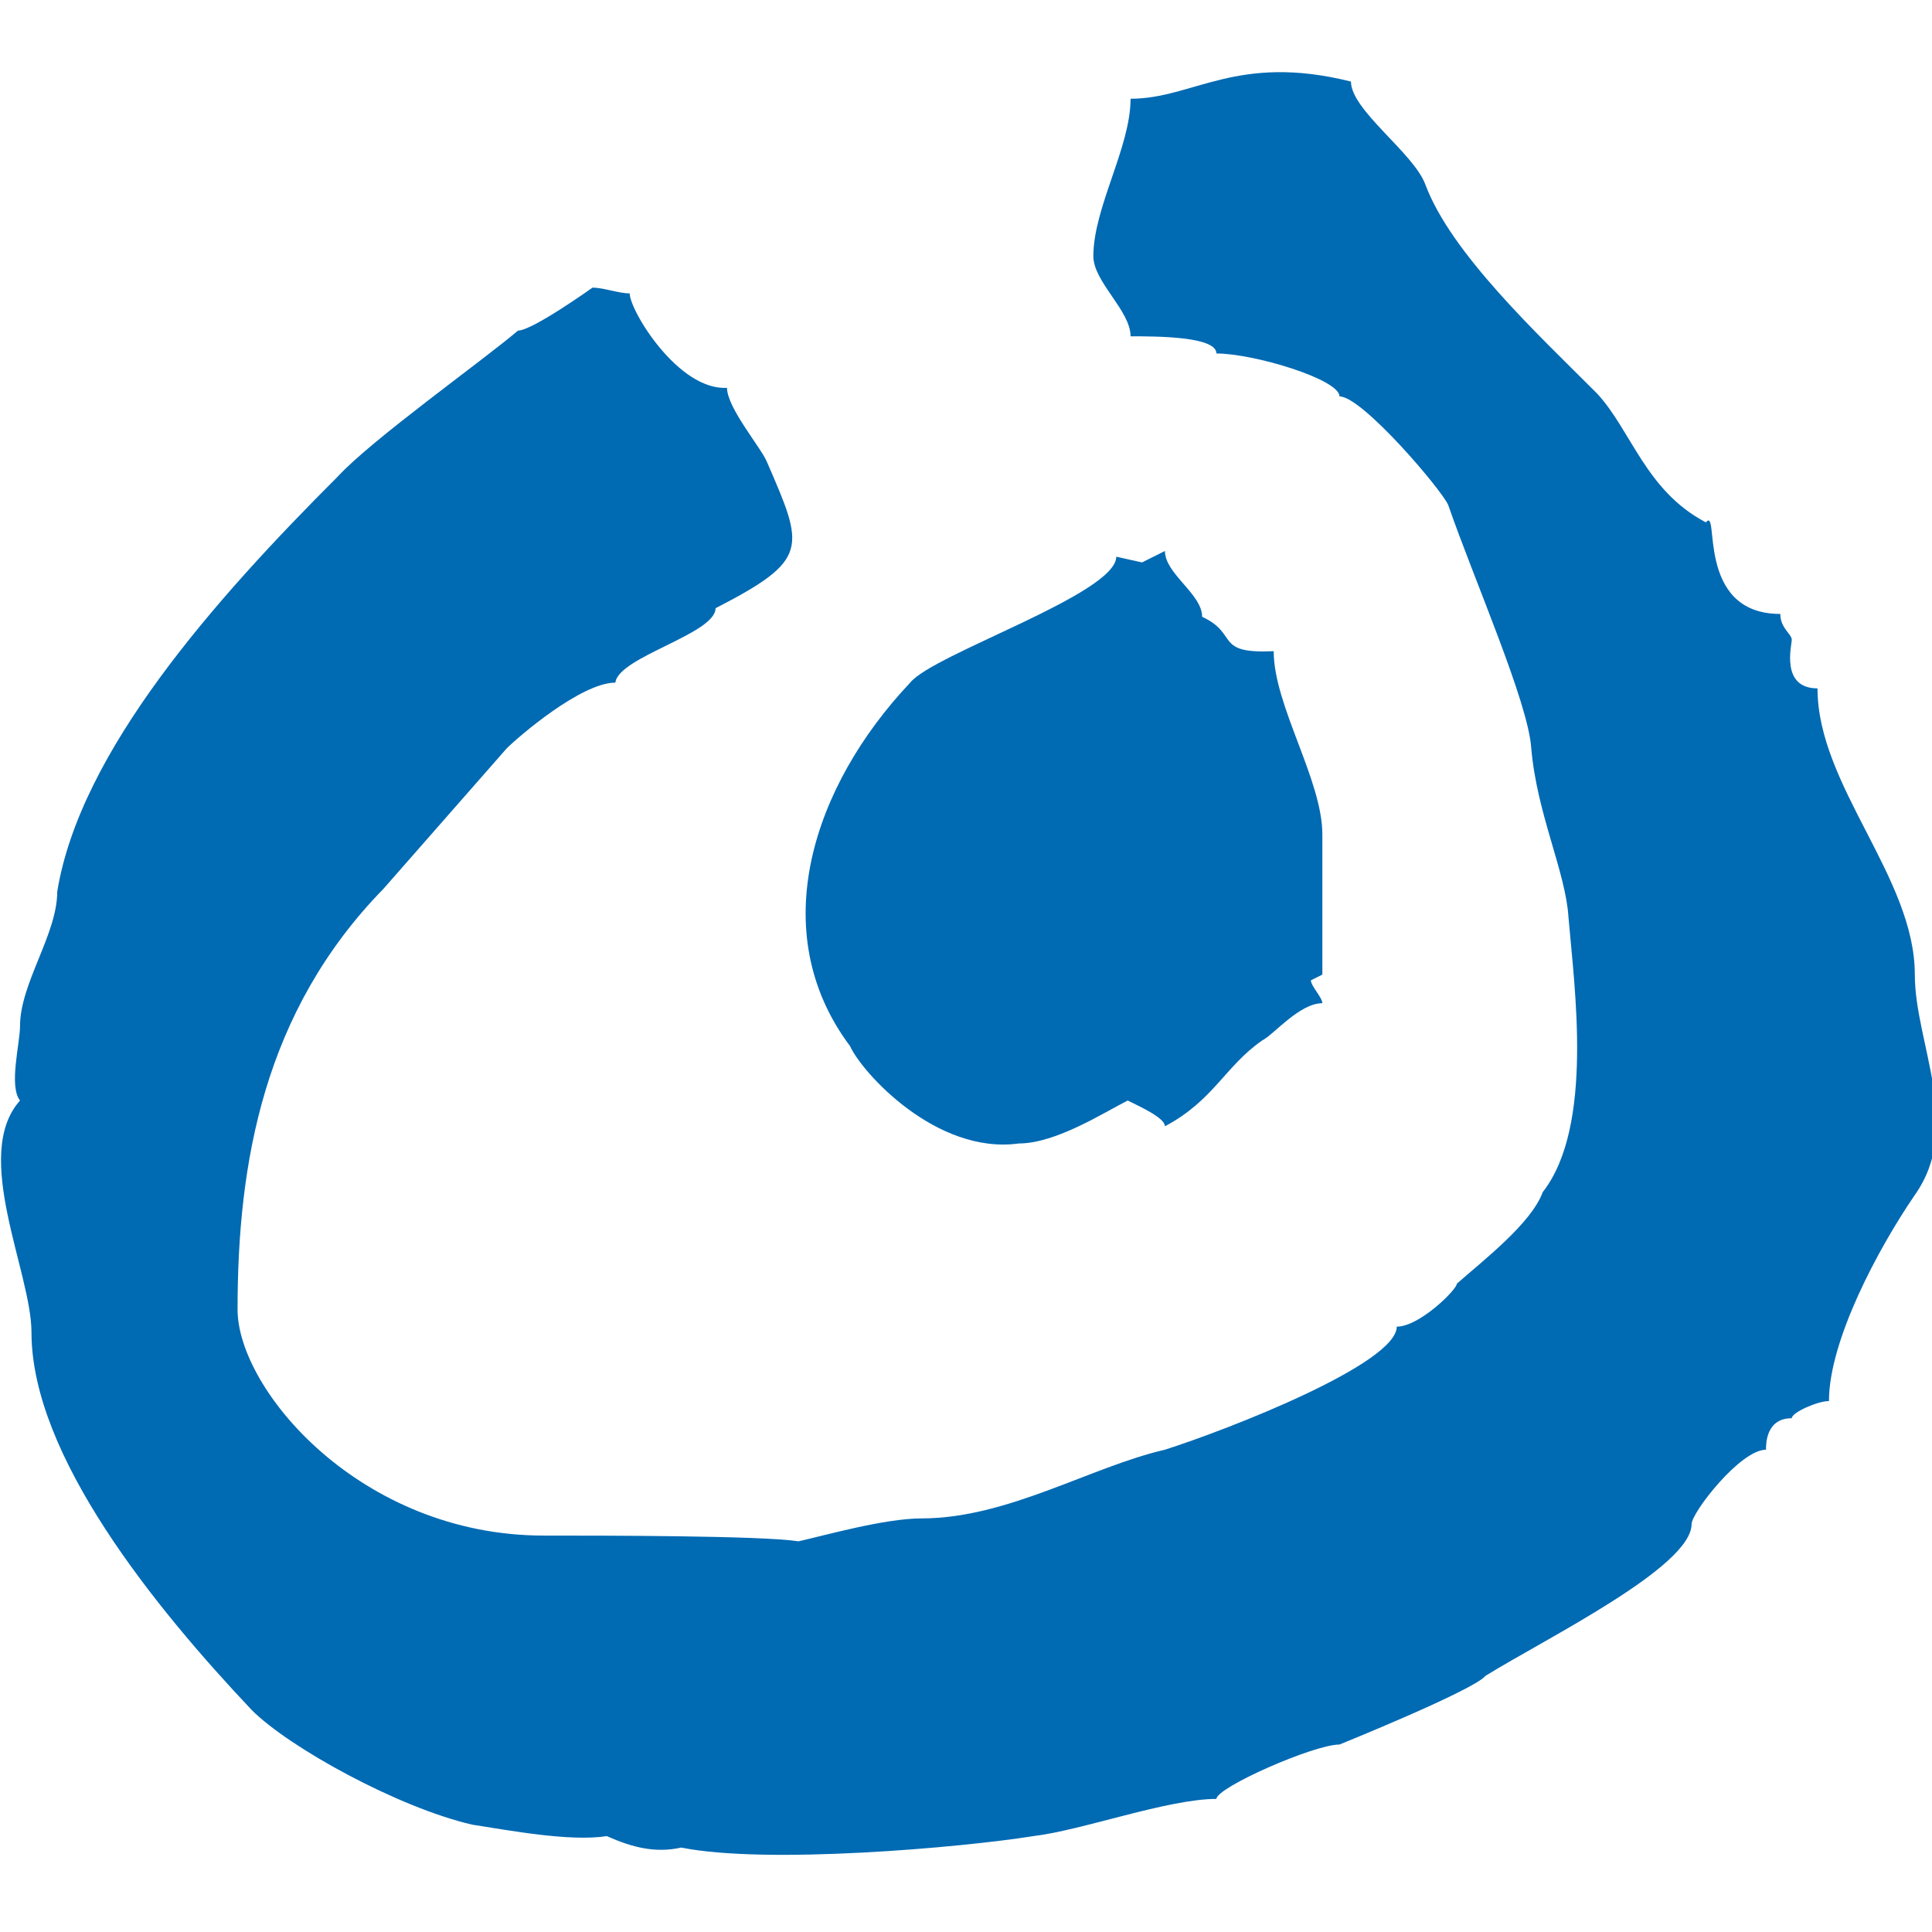
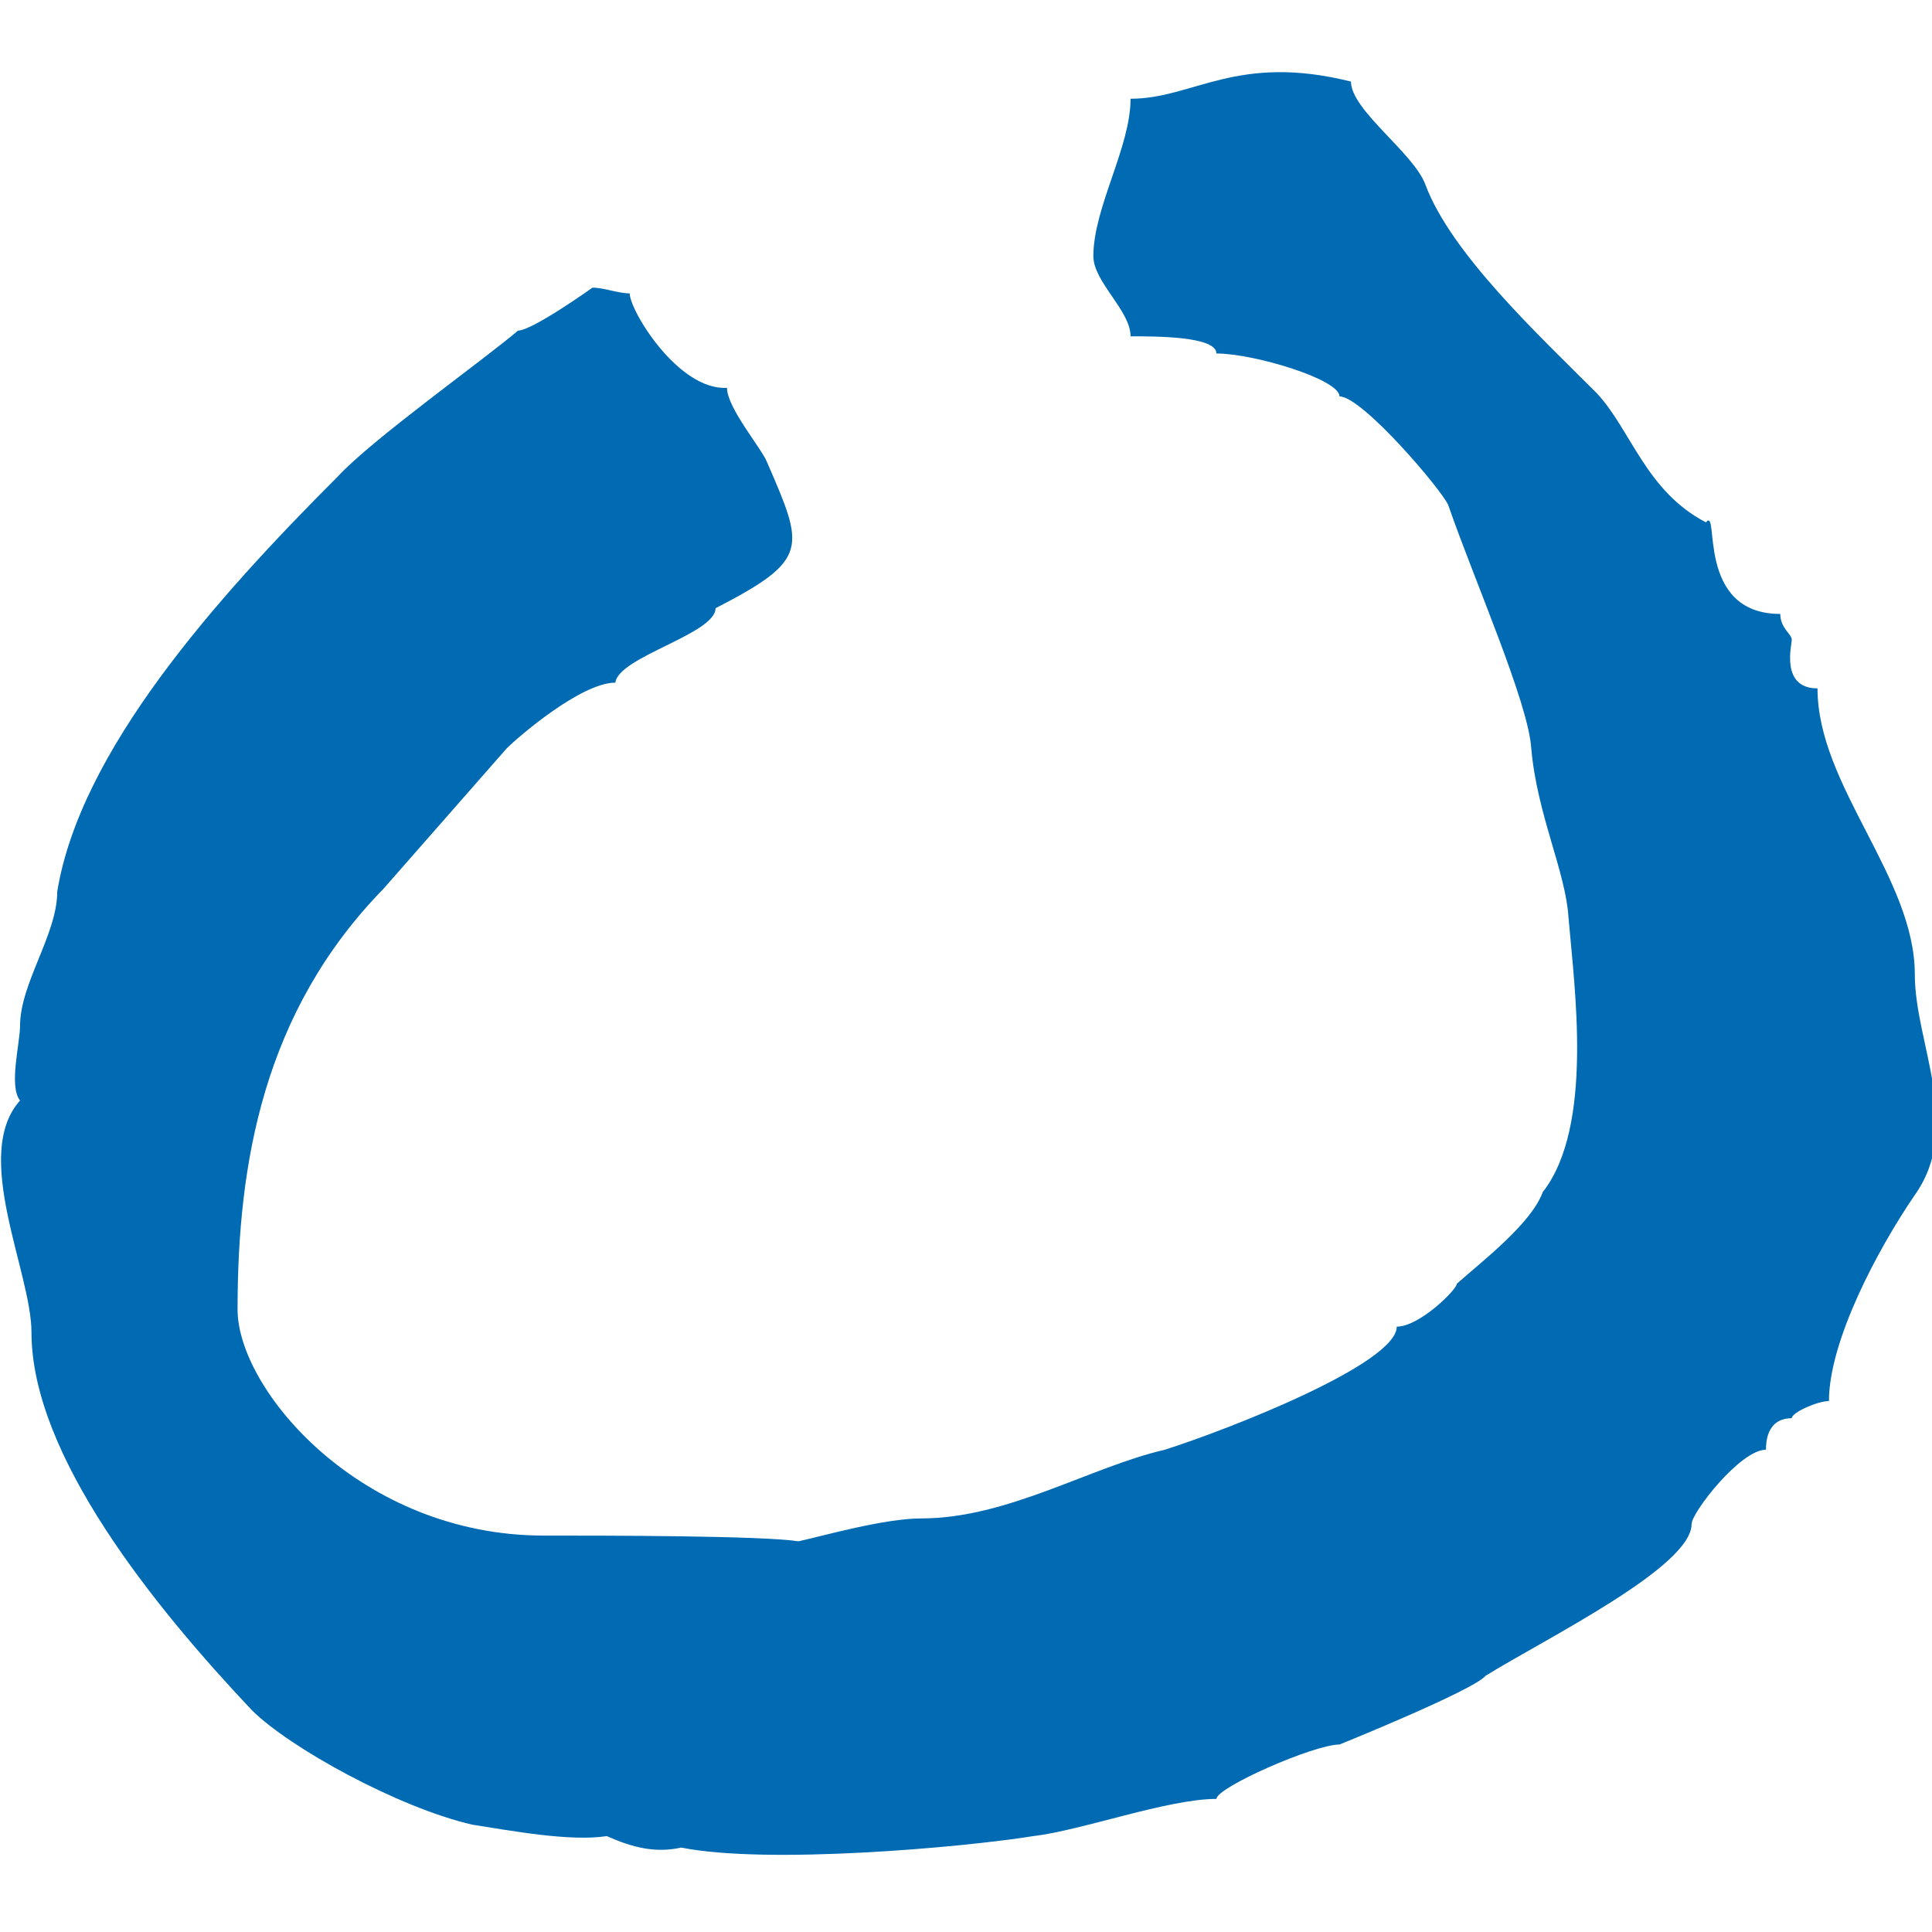
<svg xmlns="http://www.w3.org/2000/svg" version="1.1" x="0px" y="0px" width="12" height="12" viewBox="0 0 67.5 62.2" enable-background="new 0 0 67.5 62.2" xml:space="preserve">
  <path fill="#006AB3" d="M25,18.6c3.3-1.7,3.1-2.1,1.8-5.1c-0.2-0.5-1.4-1.9-1.4-2.6C23.7,11,22,8.2,22,7.6c-0.4,0-0.9-0.2-1.3-0.2  c0,0-2.1,1.5-2.6,1.5C16.8,10,13,12.7,11.8,14c-4.3,4.3-9,9.6-9.8,14.5c0,1.5-1.3,3.2-1.3,4.7c0,0.6-0.4,2.1,0,2.6  c-1.7,1.9,0.4,6,0.4,8.1c0,4.3,4.3,9.6,7.7,13.2c1.3,1.3,5.1,3.4,7.7,4c1.3,0.2,3.4,0.6,4.7,0.4c0.9,0.4,1.7,0.6,2.6,0.4  c3,0.6,9.8,0,12.3-0.4c1.7-0.2,4.7-1.3,6.4-1.3c0-0.4,3.4-1.9,4.3-1.9c0,0,4.7-1.9,5.1-2.4c2.1-1.3,7.2-3.8,7.2-5.3  c0-0.4,1.7-2.6,2.6-2.6c0-0.2,0-1.1,0.9-1.1c0-0.2,0.9-0.6,1.3-0.6c0-2.1,1.7-5.3,3-7.2c1.7-2.4,0-5.3,0-7.7c0-3.4-3.4-6.6-3.4-10  c-1.3,0-0.9-1.5-0.9-1.7s-0.4-0.4-0.4-0.9c-3,0-2.1-3.8-2.6-3.2c-2.1-1.1-2.6-3.2-3.8-4.5c-2.1-2.1-5.1-4.9-6-7.3  c-0.4-1.1-2.6-2.6-2.6-3.6c-4-1-5.5,0.6-7.7,0.6c0,1.7-1.3,3.8-1.3,5.5c0,0.9,1.3,1.9,1.3,2.8c0.9,0,3,0,3,0.6  c1.3,0,4.3,0.9,4.3,1.5c0.8,0,3.6,3.3,3.8,3.8c0.9,2.6,2.8,6.9,2.9,8.5c0.2,2.3,1.2,4.3,1.3,5.9c0.2,2.4,0.9,7.3-0.9,9.6  c-0.4,1.1-2.1,2.4-3,3.2c0,0.2-1.3,1.5-2.1,1.5c0,1.3-5.9,3.6-8.1,4.3c-2.6,0.6-5.5,2.4-8.5,2.4c-1.3,0-3.4,0.6-4.3,0.8  c-1.3-0.2-6.8-0.2-8.9-0.2C12.6,51,8.3,45.9,8.3,43.1c0-5.1,0.9-10.4,5.1-14.7l4.3-4.9c0.4-0.4,2.6-2.3,3.8-2.3  C21.6,20.3,25,19.5,25,18.6" />
-   <path fill="#006AB3" d="M42,18.9c0-0.8-1.3-1.5-1.3-2.3L39.9,17L39,16.8c0,1.3-6.4,3.4-7.2,4.4c-3.4,3.6-5.1,8.7-2.1,12.7  c0.4,0.9,3,3.8,5.9,3.4c1.3,0,3-1.1,3.8-1.5c0.4,0.2,1.3,0.6,1.3,0.9c1.7-0.9,2.1-2.1,3.4-3c0.4-0.2,1.3-1.3,2.1-1.3  c0-0.2-0.4-0.6-0.4-0.8l0.4-0.2v-4.9c0-1.9-1.7-4.5-1.7-6.4C42.4,20.2,43.3,19.5,42,18.9" />
</svg>